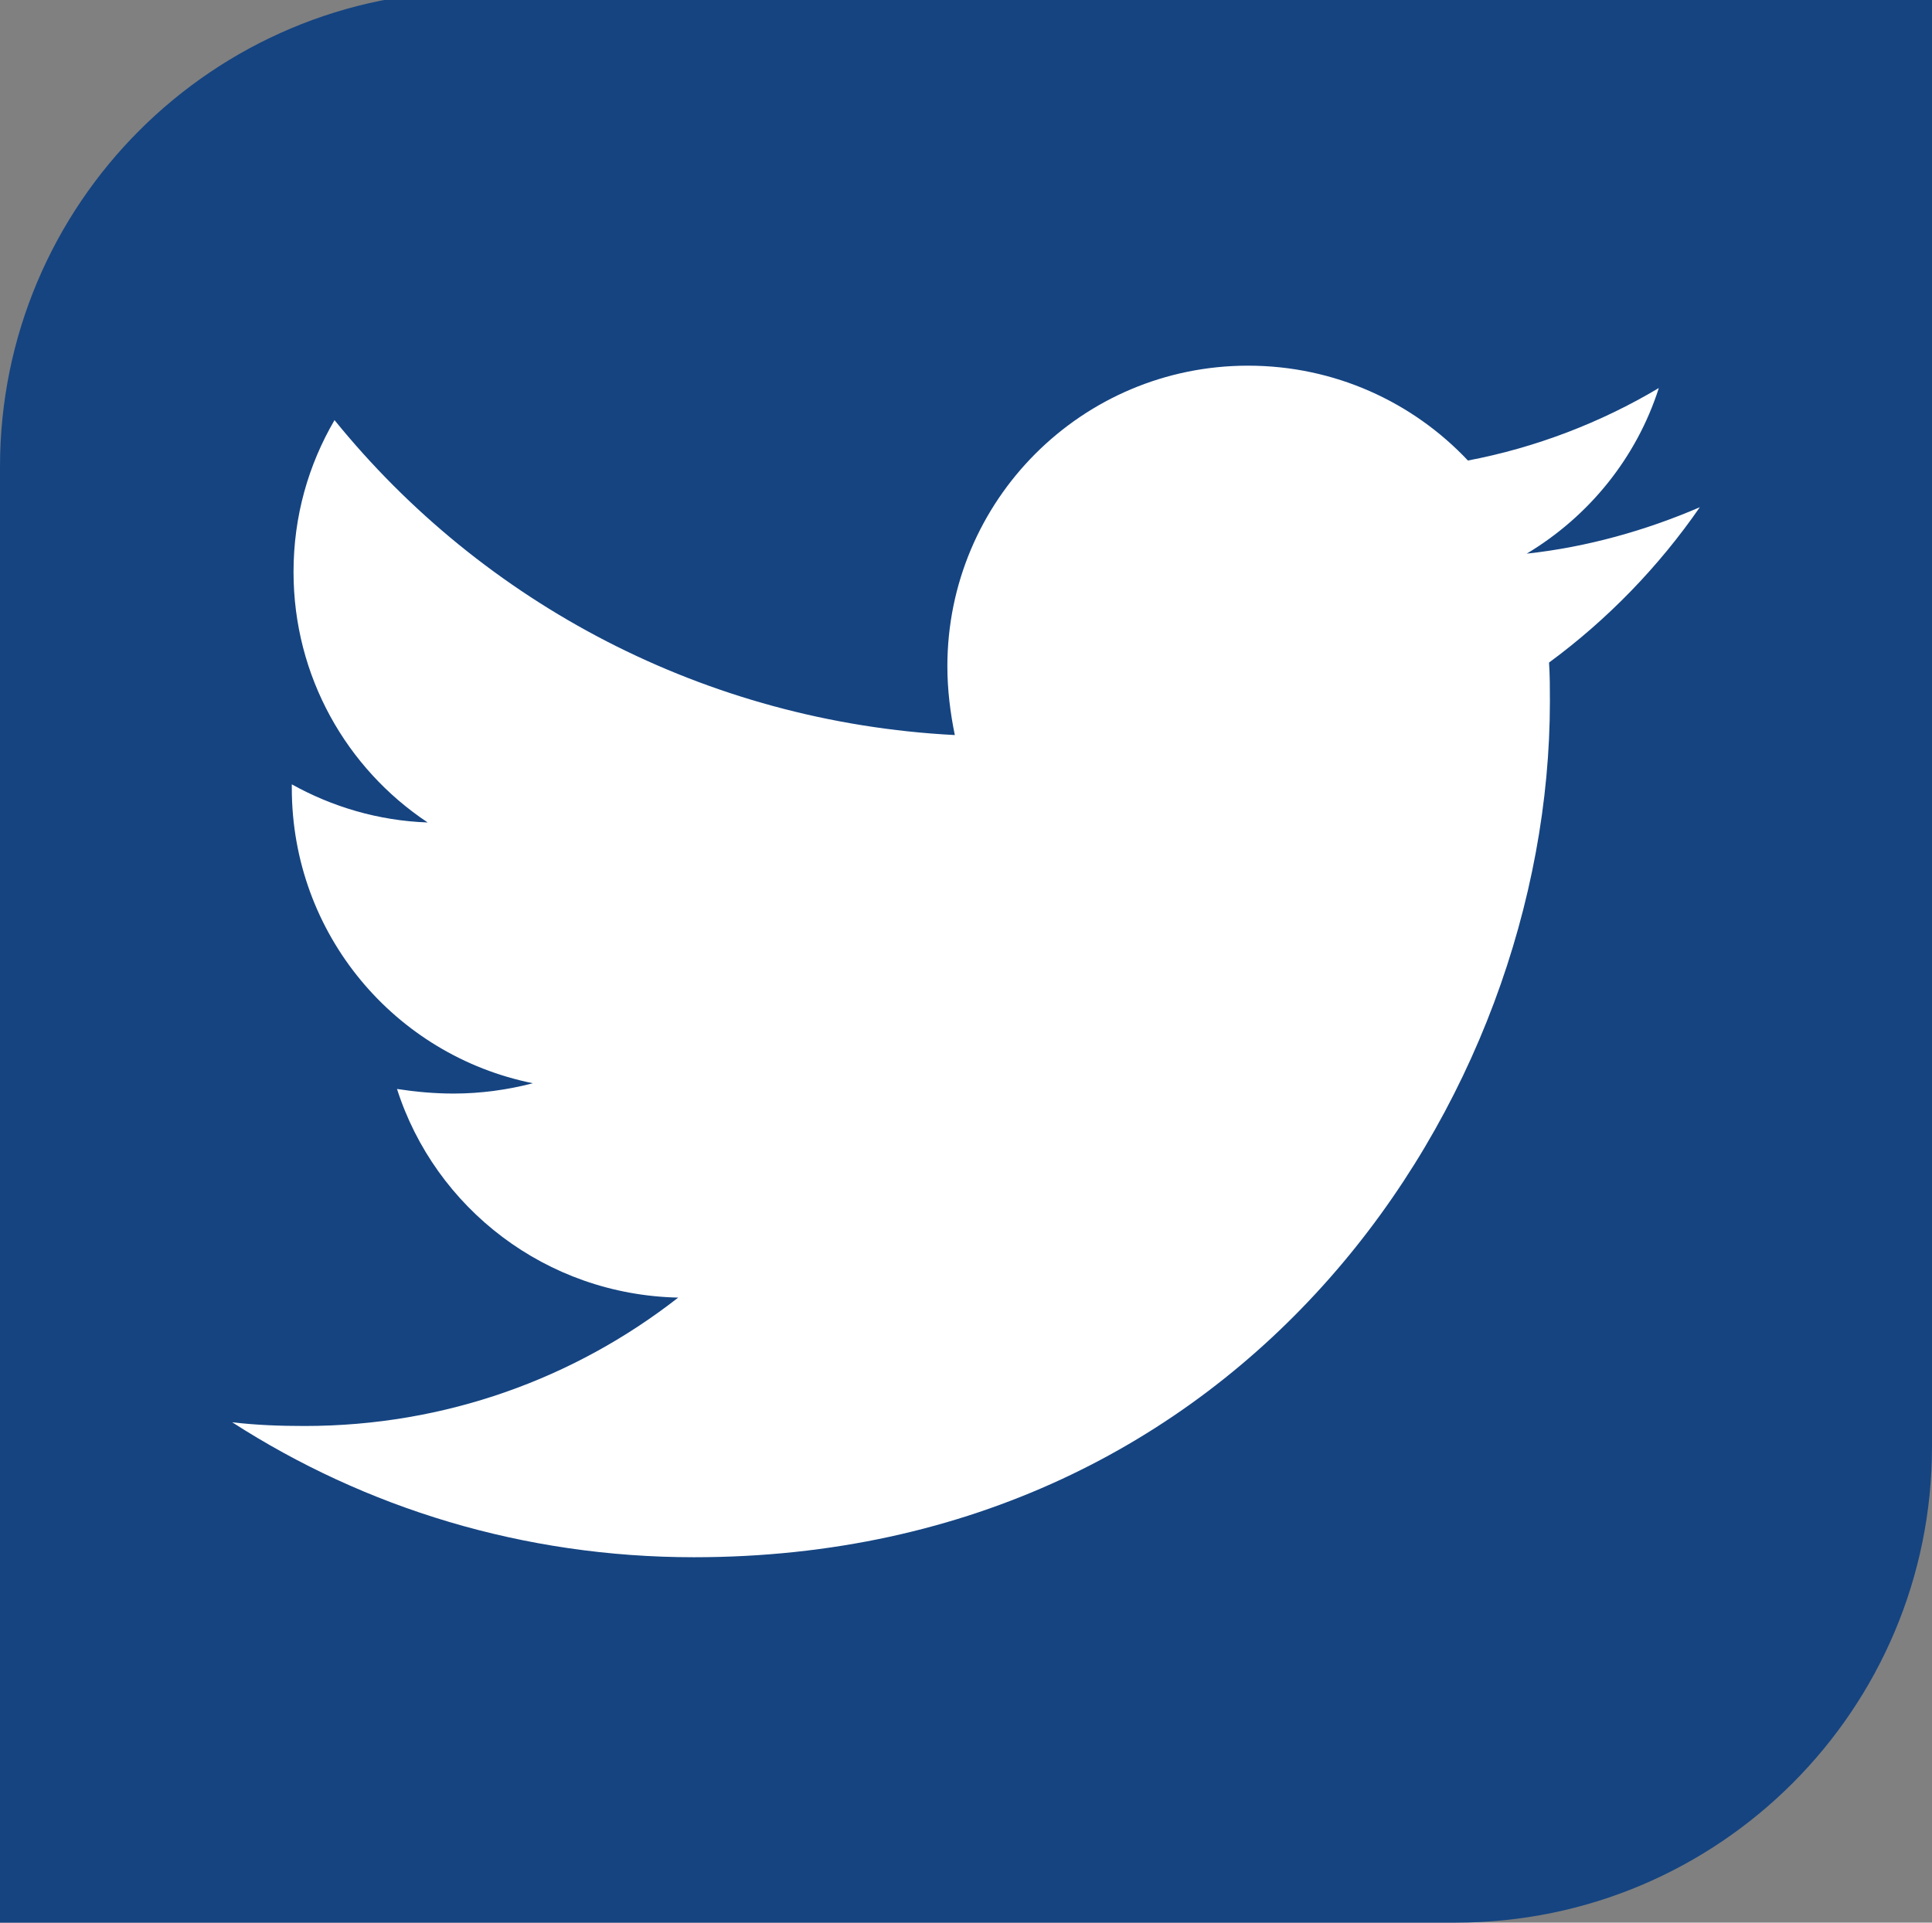
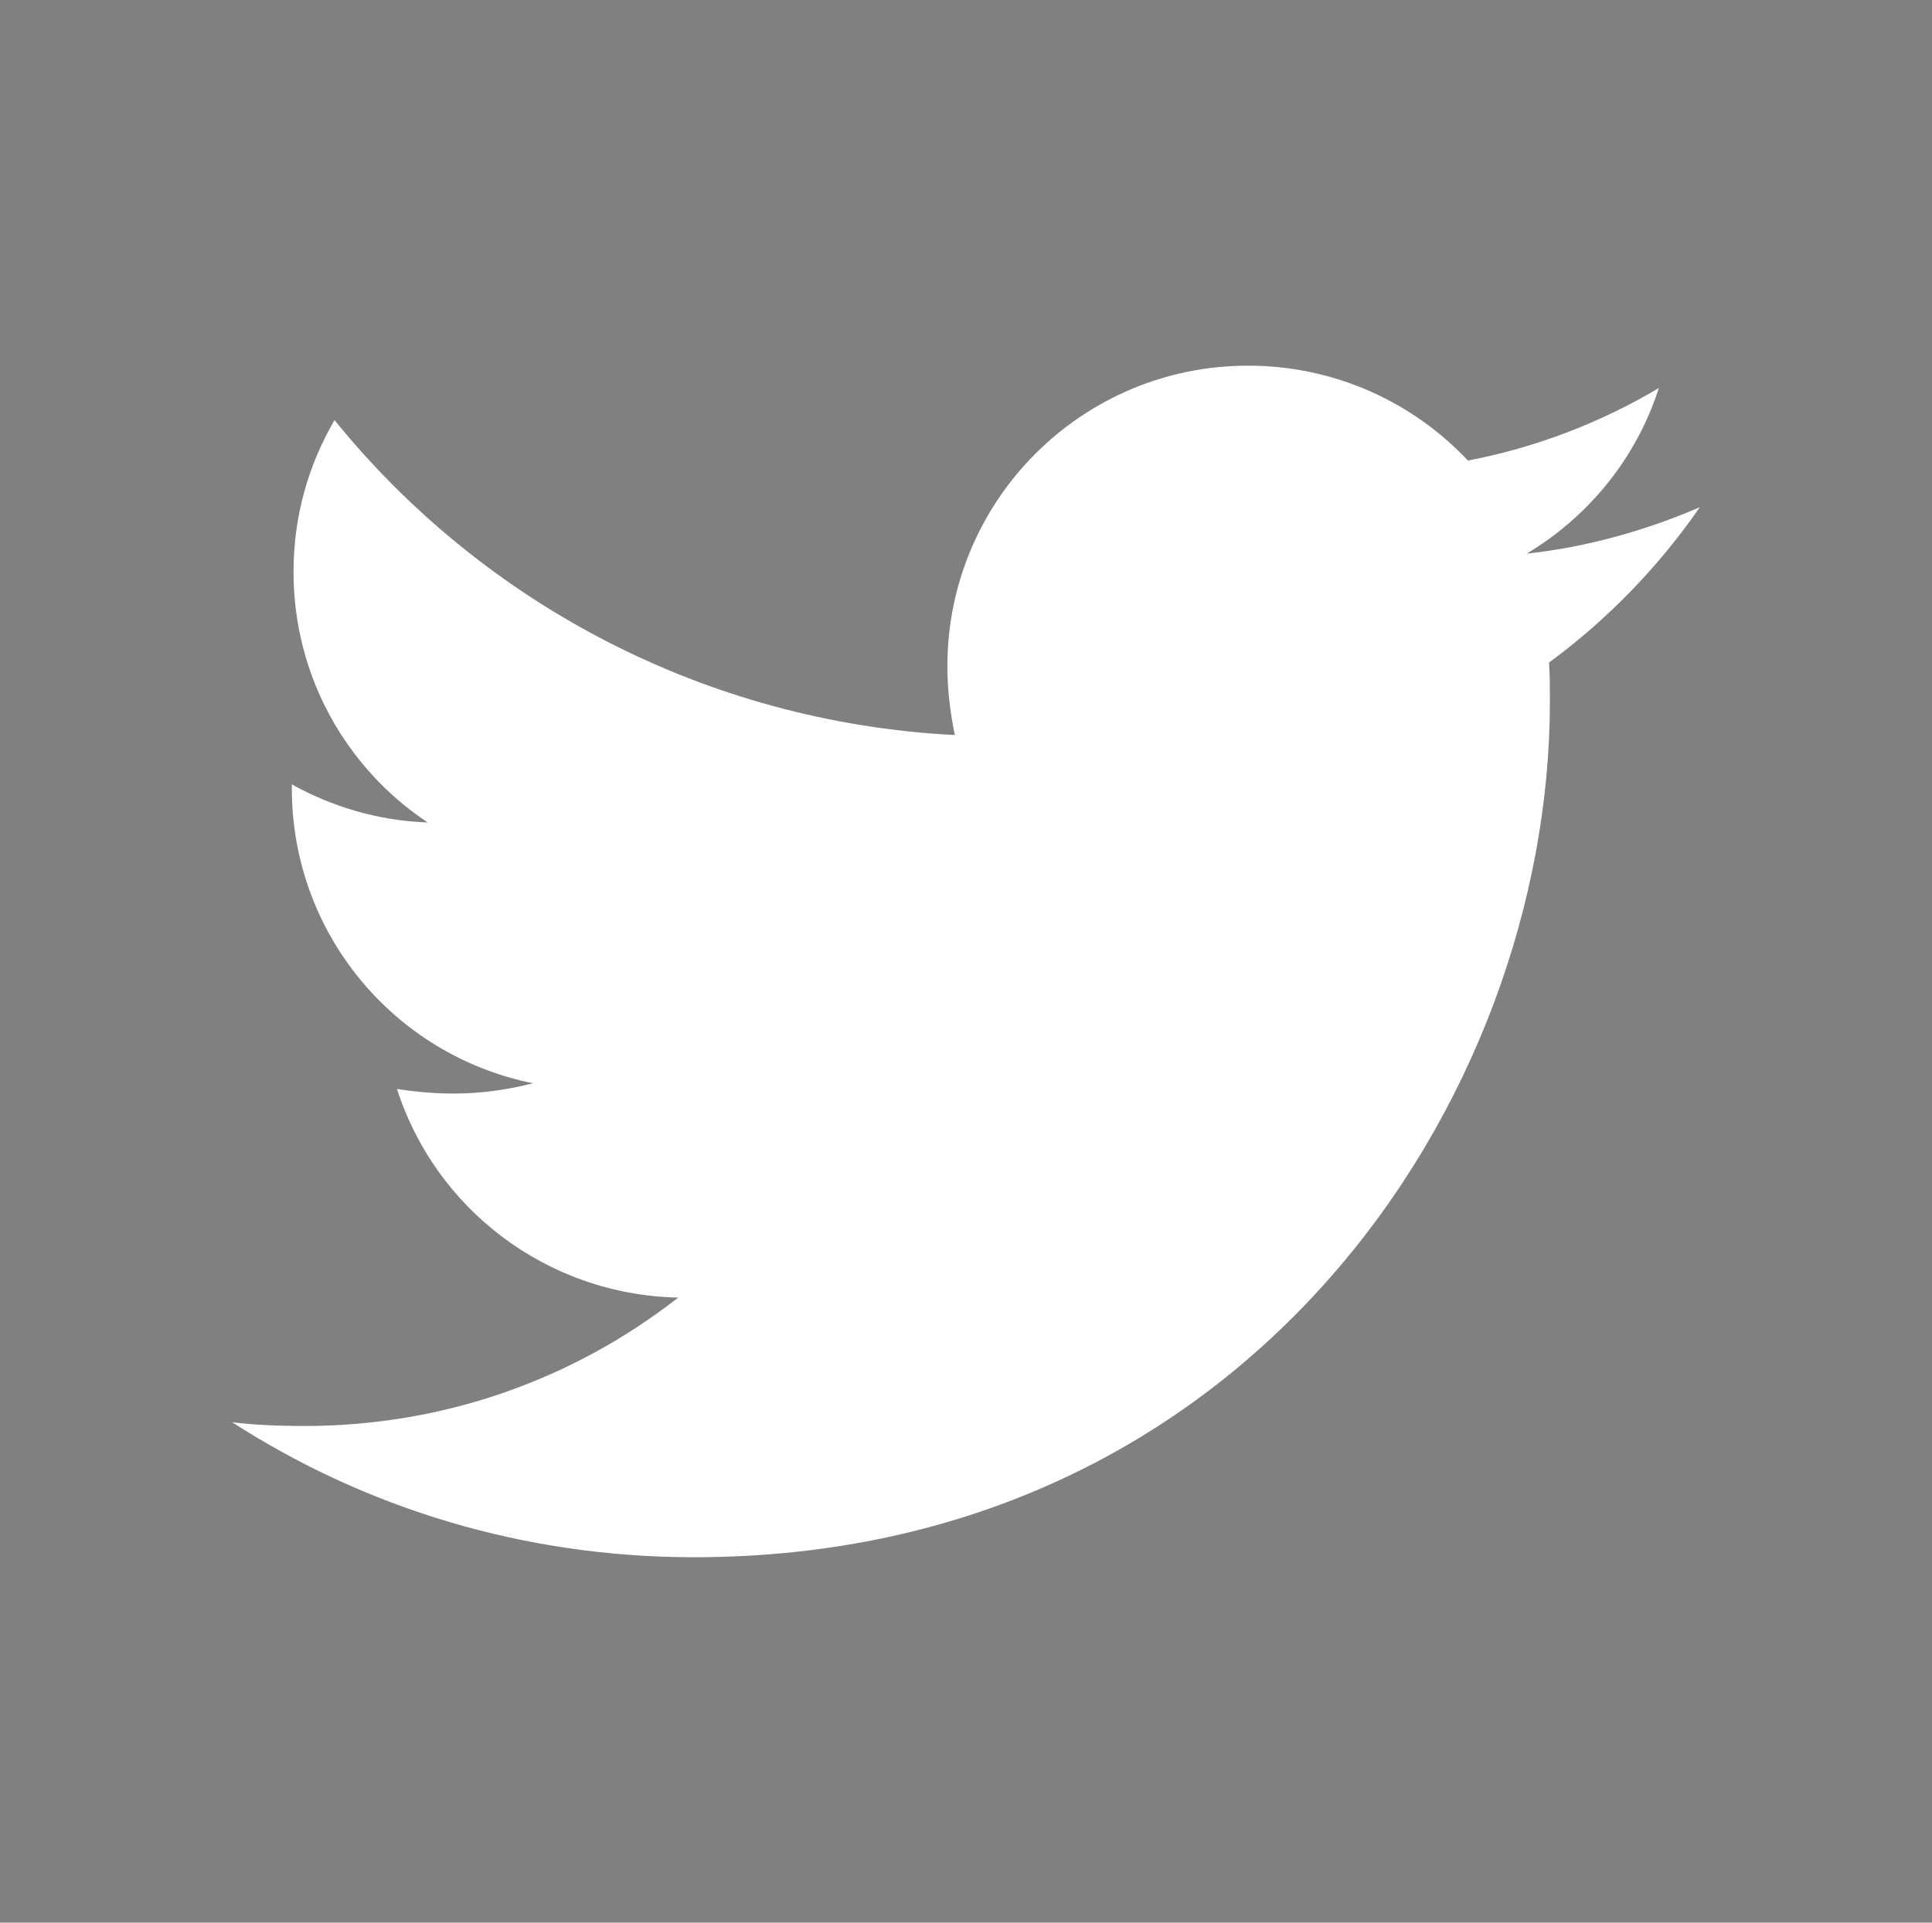
<svg xmlns="http://www.w3.org/2000/svg" version="1.1" x="0px" y="0px" viewBox="0 0 674 670.9" style="enable-background:new 0 0 674 670.9;" xml:space="preserve">
  <rect x="0" y="0" width="674" height="670.9" fill="#808080" stroke="none" />
  <style type="text/css">
	.st0{fill:#154481;}
	.st1{fill:#FFFFFF;}
</style>
  <g id="Capa_2">
-     <path class="st0" d="M507.9,670.9H0V162.9C0,71.2,74.3-3.1,166.1-3.1H674v507.9C674,596.5,599.7,670.9,507.9,670.9z" />
-   </g>
+     </g>
  <g id="Capa_3">
    <path class="st1" d="M540.4,231.2c0.3,4.5,0.3,9.1,0.3,13.6c0,138.7-105.6,298.6-298.6,298.6c-59.5,0-114.7-17.2-161.1-47.1   c8.4,1,16.6,1.3,25.3,1.3c49.1,0,94.2-16.6,130.3-44.8c-46.1-1-84.8-31.2-98.1-72.8c6.5,1,13,1.6,19.8,1.6c9.4,0,18.8-1.3,27.6-3.6   c-48.1-9.7-84.1-52-84.1-103v-1.3c14,7.8,30.2,12.7,47.4,13.3c-28.3-18.8-46.8-51-46.8-87.4c0-19.5,5.2-37.4,14.3-53   C168.4,210.4,246,252,333.1,256.5c-1.6-7.8-2.6-15.9-2.6-24c0-57.8,46.8-104.9,104.9-104.9c30.2,0,57.5,12.7,76.7,33.1   c23.7-4.5,46.5-13.3,66.6-25.3c-7.8,24.4-24.4,44.8-46.1,57.8c21.1-2.3,41.6-8.1,60.4-16.2C578.7,197.7,560.8,216.2,540.4,231.2   L540.4,231.2z" />
  </g>
</svg>